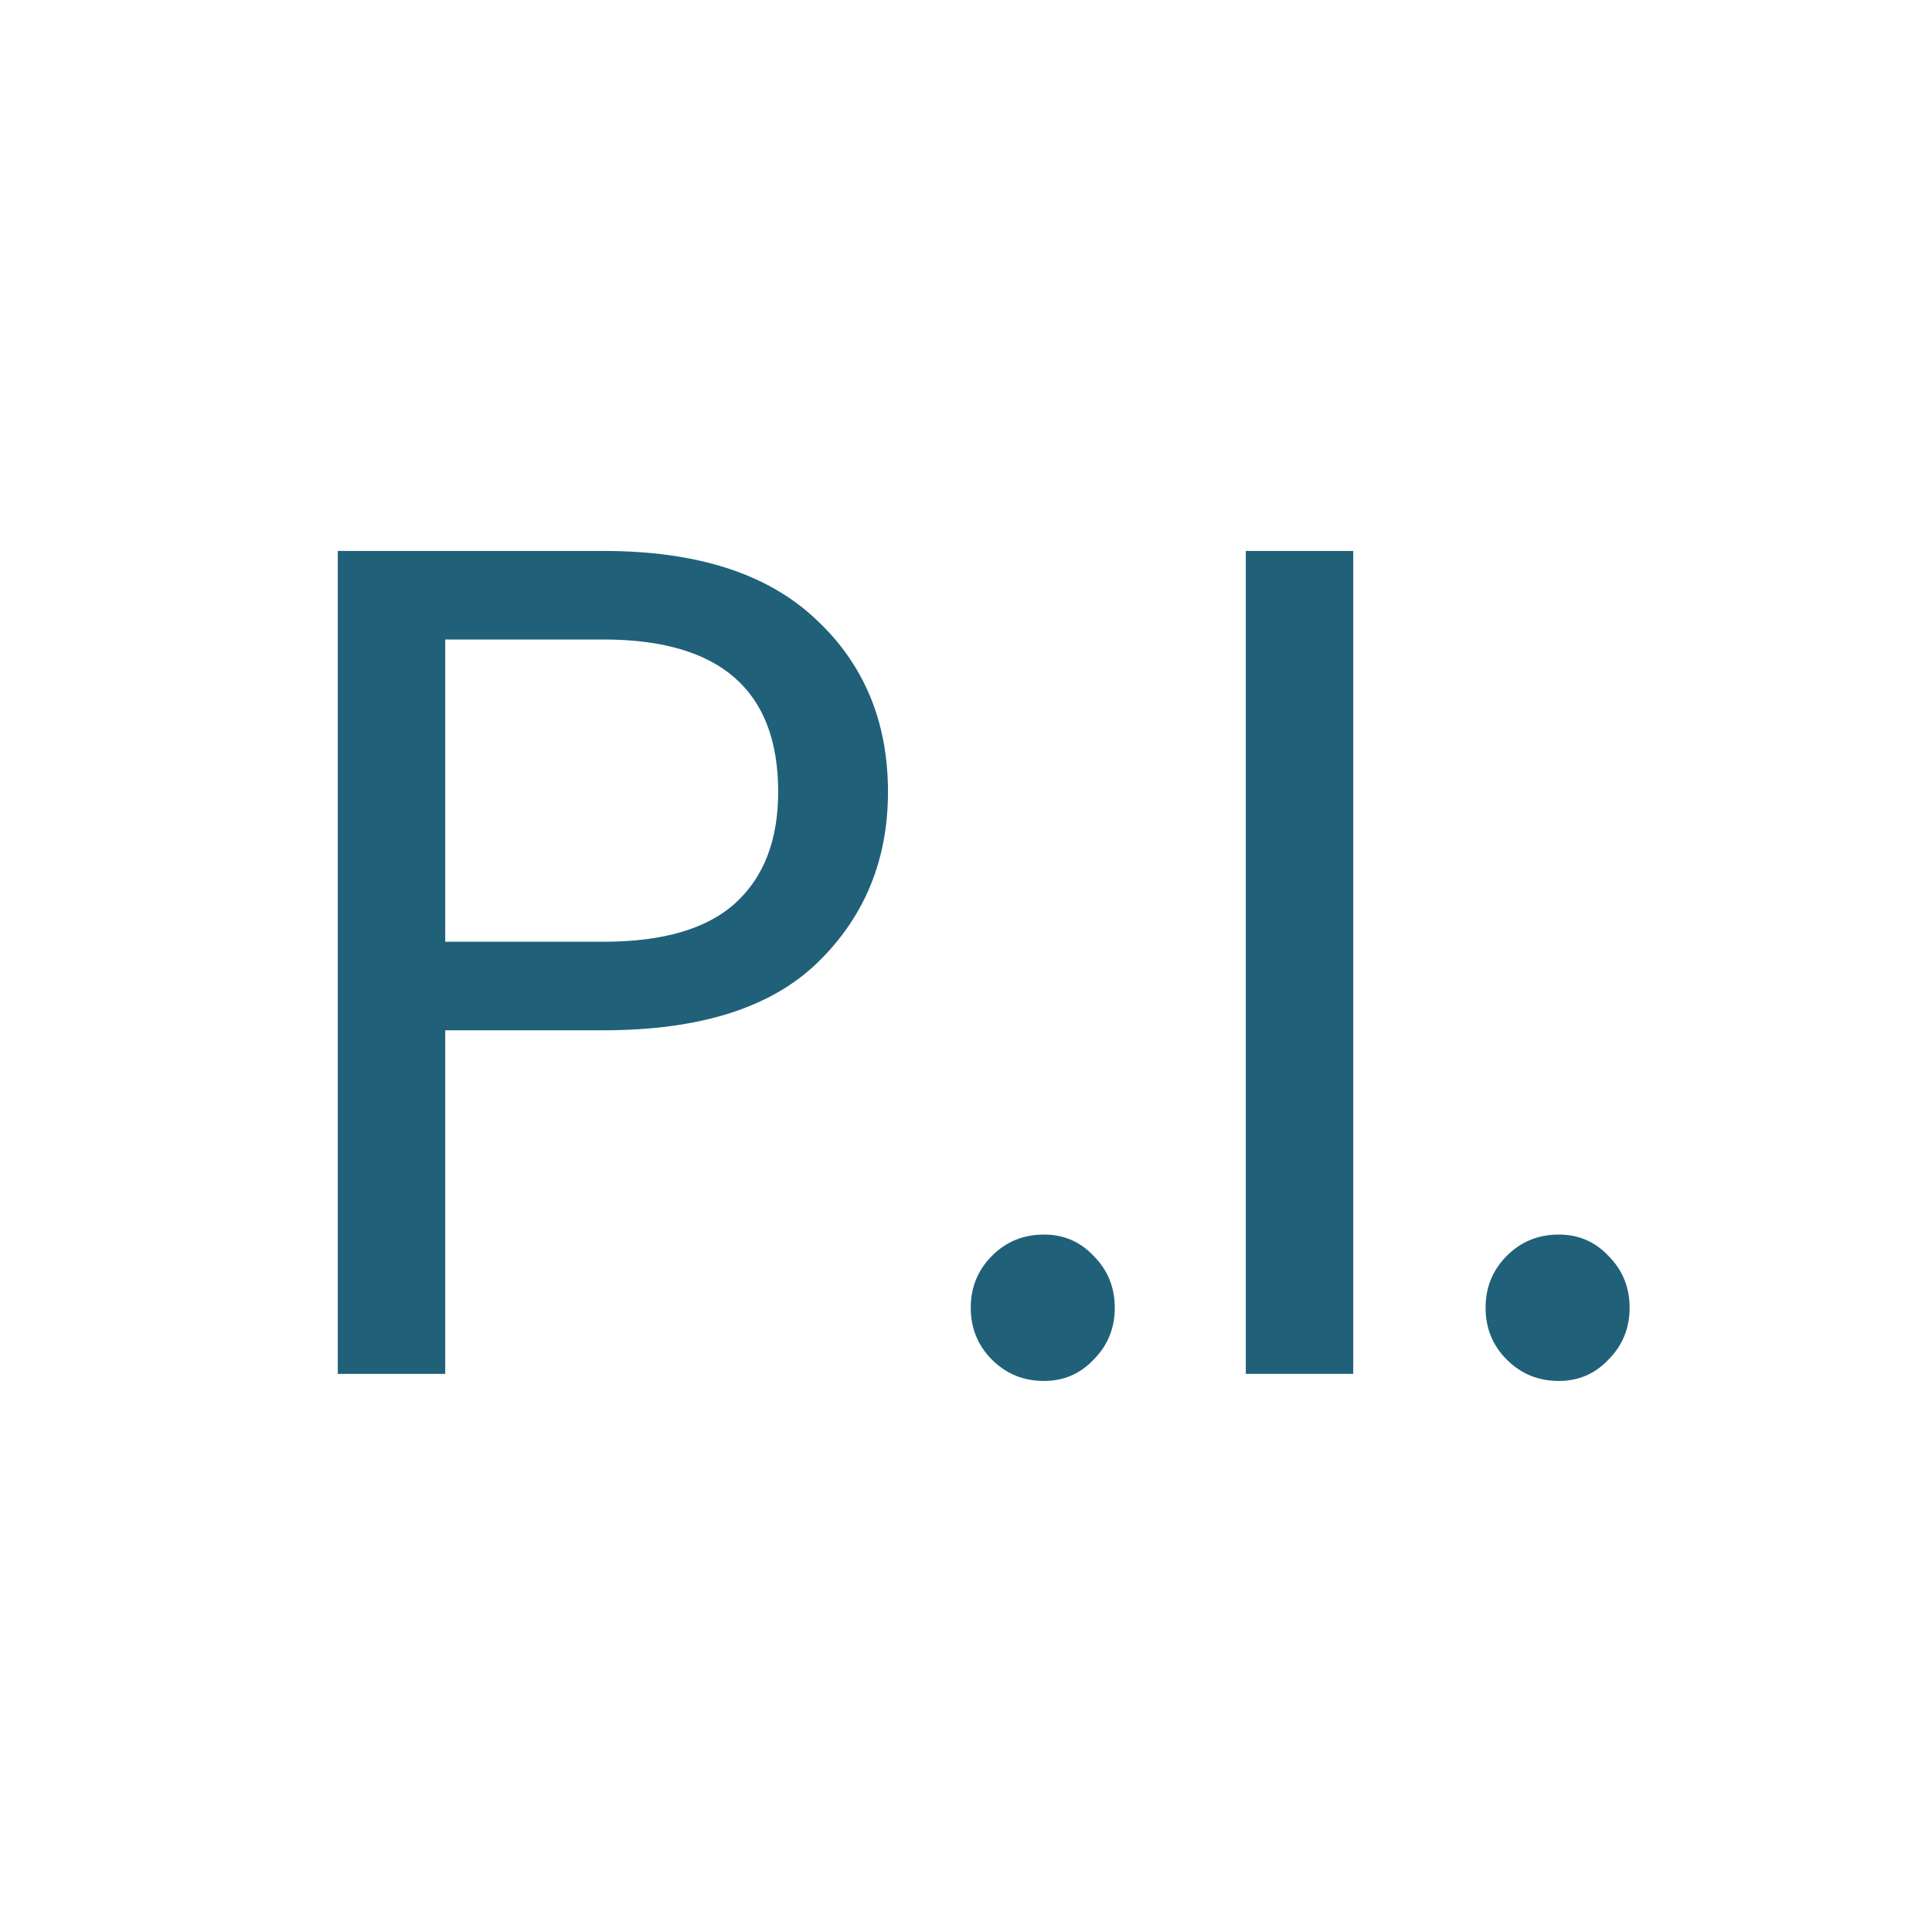
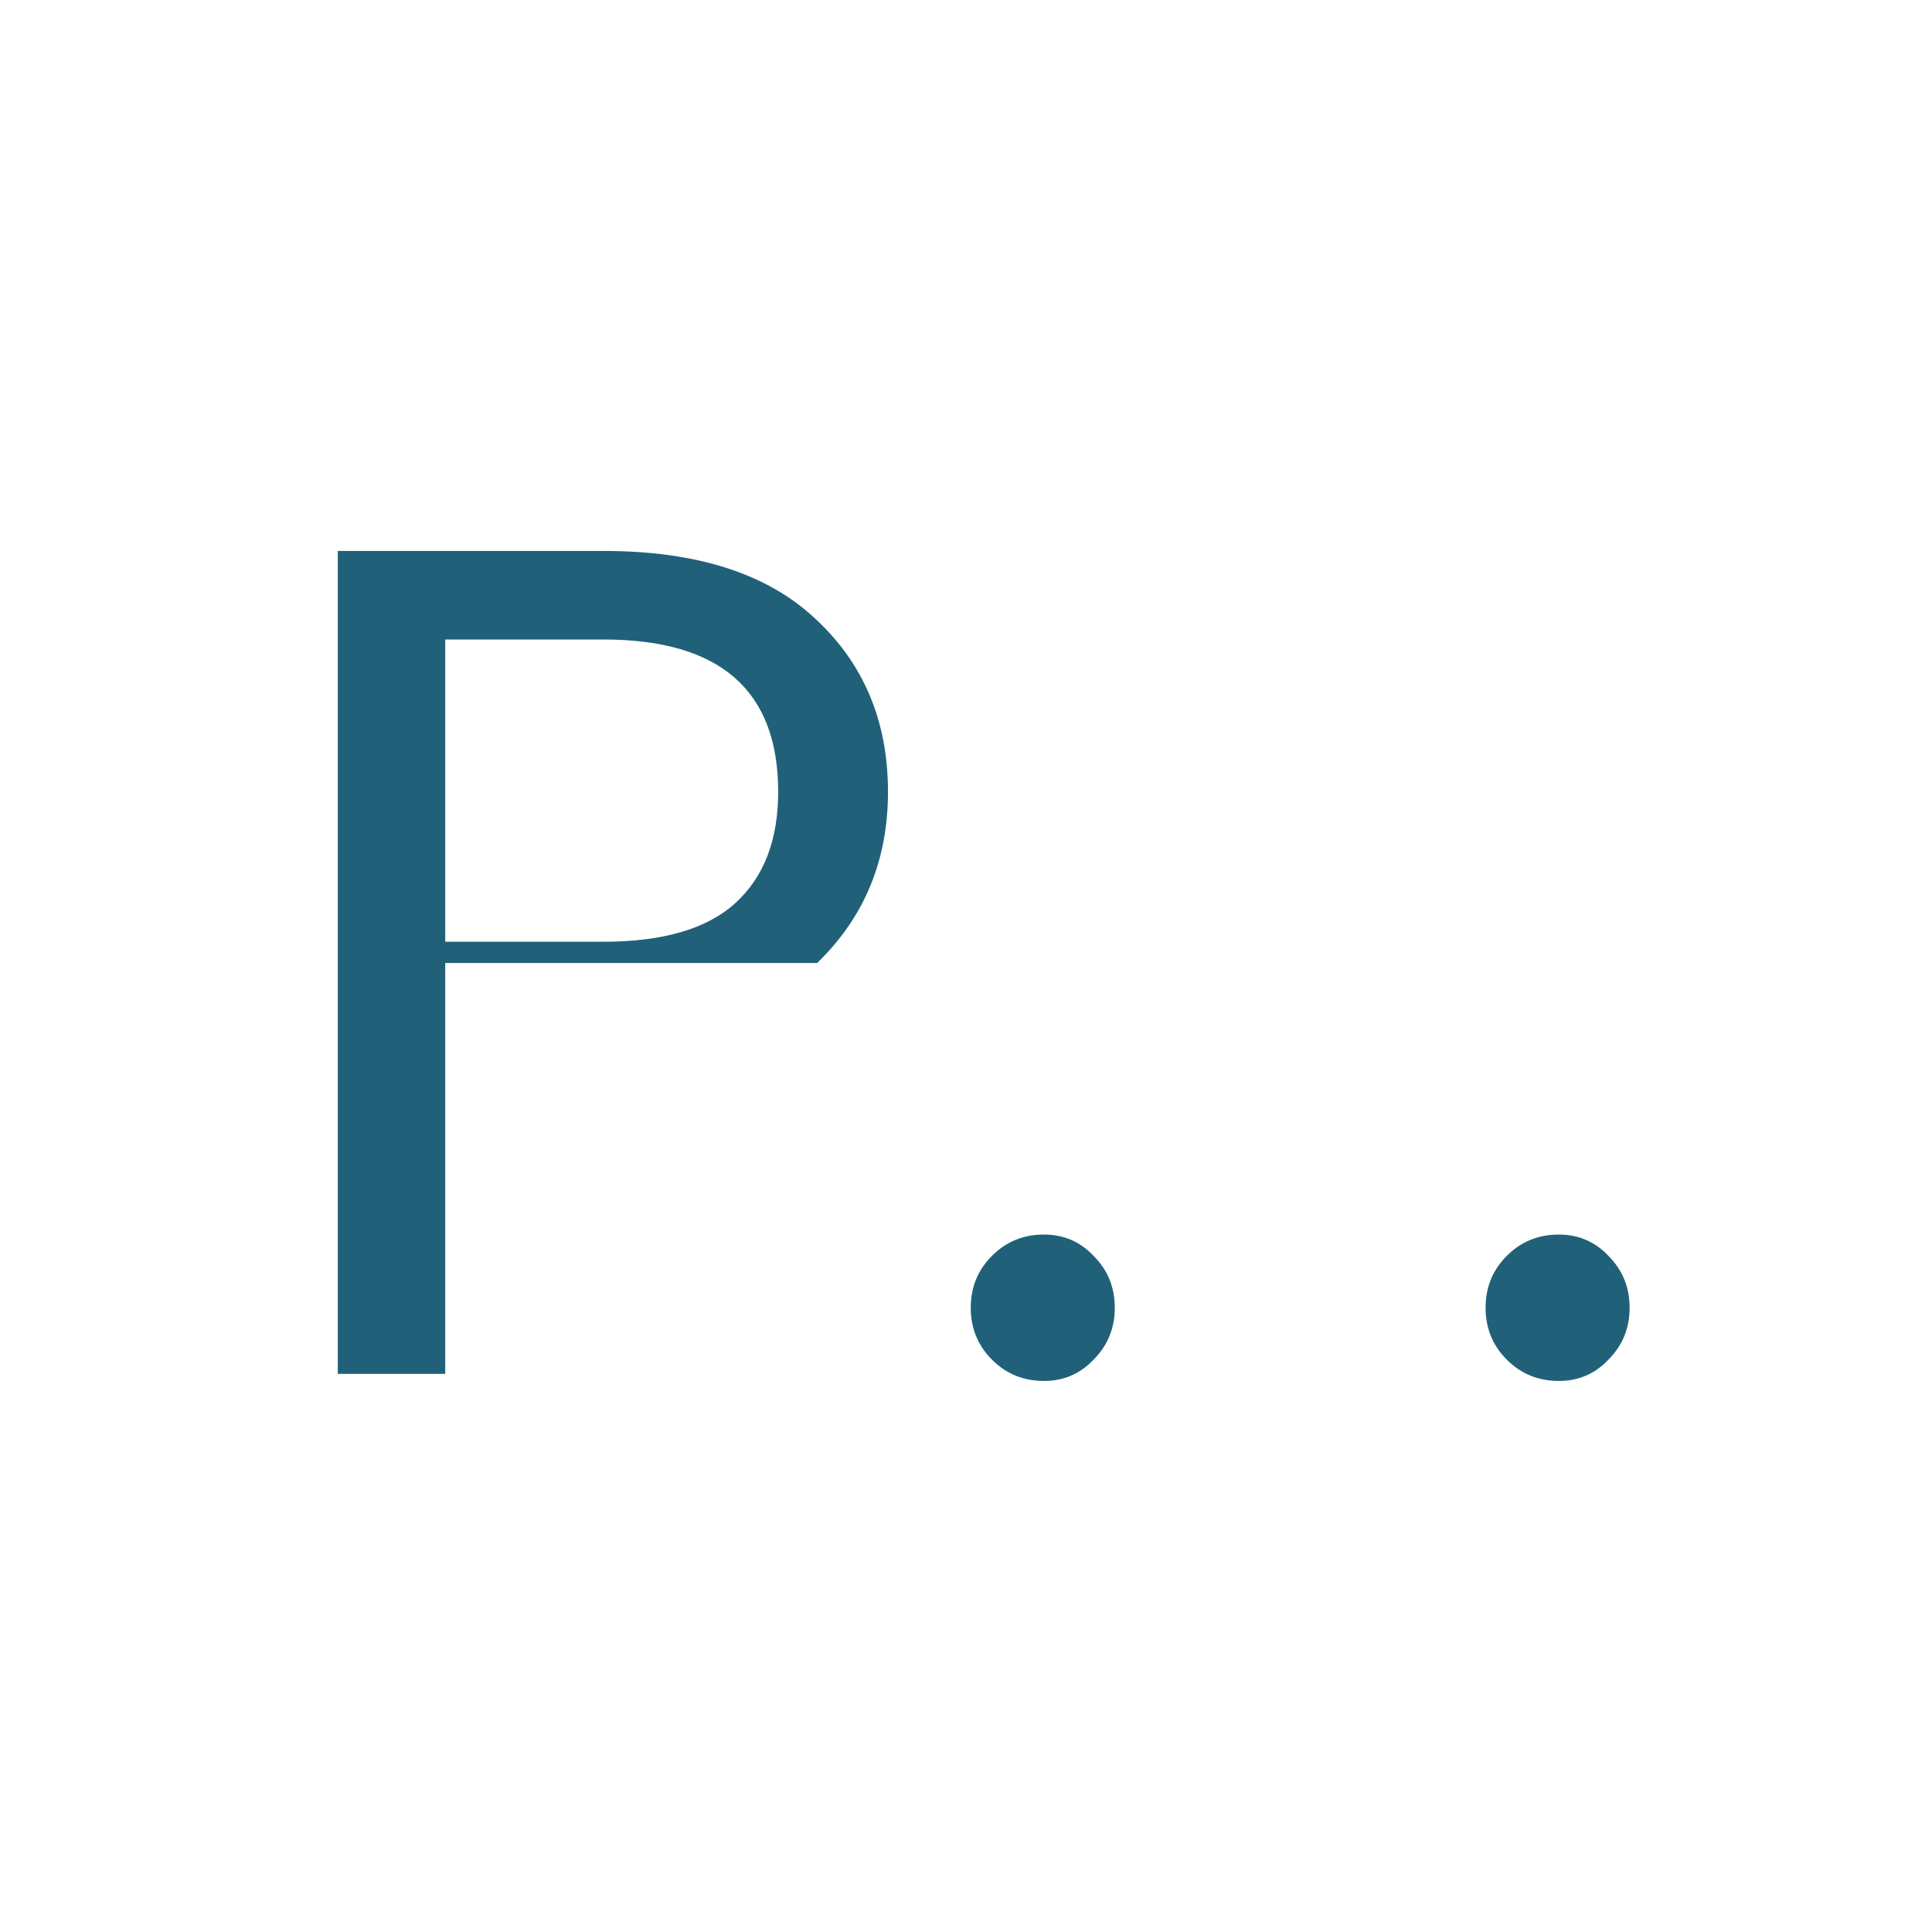
<svg xmlns="http://www.w3.org/2000/svg" width="180" height="180" viewBox="0 0 180 180" fill="none">
  <rect width="180" height="180" fill="white" />
-   <path d="M82.731 73.77C82.731 80.15 80.531 85.467 76.131 89.72C71.804 93.9 65.167 95.99 56.221 95.99H41.481V128H31.471V51.33H56.221C64.874 51.33 71.437 53.42 75.911 57.6C80.457 61.78 82.731 67.17 82.731 73.77ZM56.221 87.74C61.794 87.74 65.901 86.53 68.541 84.11C71.181 81.69 72.501 78.243 72.501 73.77C72.501 64.31 67.074 59.58 56.221 59.58H41.481V87.74H56.221Z" fill="#206179" />
+   <path d="M82.731 73.77C82.731 80.15 80.531 85.467 76.131 89.72H41.481V128H31.471V51.33H56.221C64.874 51.33 71.437 53.42 75.911 57.6C80.457 61.78 82.731 67.17 82.731 73.77ZM56.221 87.74C61.794 87.74 65.901 86.53 68.541 84.11C71.181 81.69 72.501 78.243 72.501 73.77C72.501 64.31 67.074 59.58 56.221 59.58H41.481V87.74H56.221Z" fill="#206179" />
  <path d="M97.262 128.66C95.355 128.66 93.742 128 92.422 126.68C91.102 125.36 90.442 123.747 90.442 121.84C90.442 119.933 91.102 118.32 92.422 117C93.742 115.68 95.355 115.02 97.262 115.02C99.095 115.02 100.635 115.68 101.882 117C103.202 118.32 103.862 119.933 103.862 121.84C103.862 123.747 103.202 125.36 101.882 126.68C100.635 128 99.095 128.66 97.262 128.66Z" fill="#206179" />
-   <path d="M126.078 51.33V128H116.068V51.33H126.078Z" fill="#206179" />
  <path d="M145.228 128.66C143.321 128.66 141.708 128 140.388 126.68C139.068 125.36 138.408 123.747 138.408 121.84C138.408 119.933 139.068 118.32 140.388 117C141.708 115.68 143.321 115.02 145.228 115.02C147.061 115.02 148.601 115.68 149.848 117C151.168 118.32 151.828 119.933 151.828 121.84C151.828 123.747 151.168 125.36 149.848 126.68C148.601 128 147.061 128.66 145.228 128.66Z" fill="#206179" />
</svg>